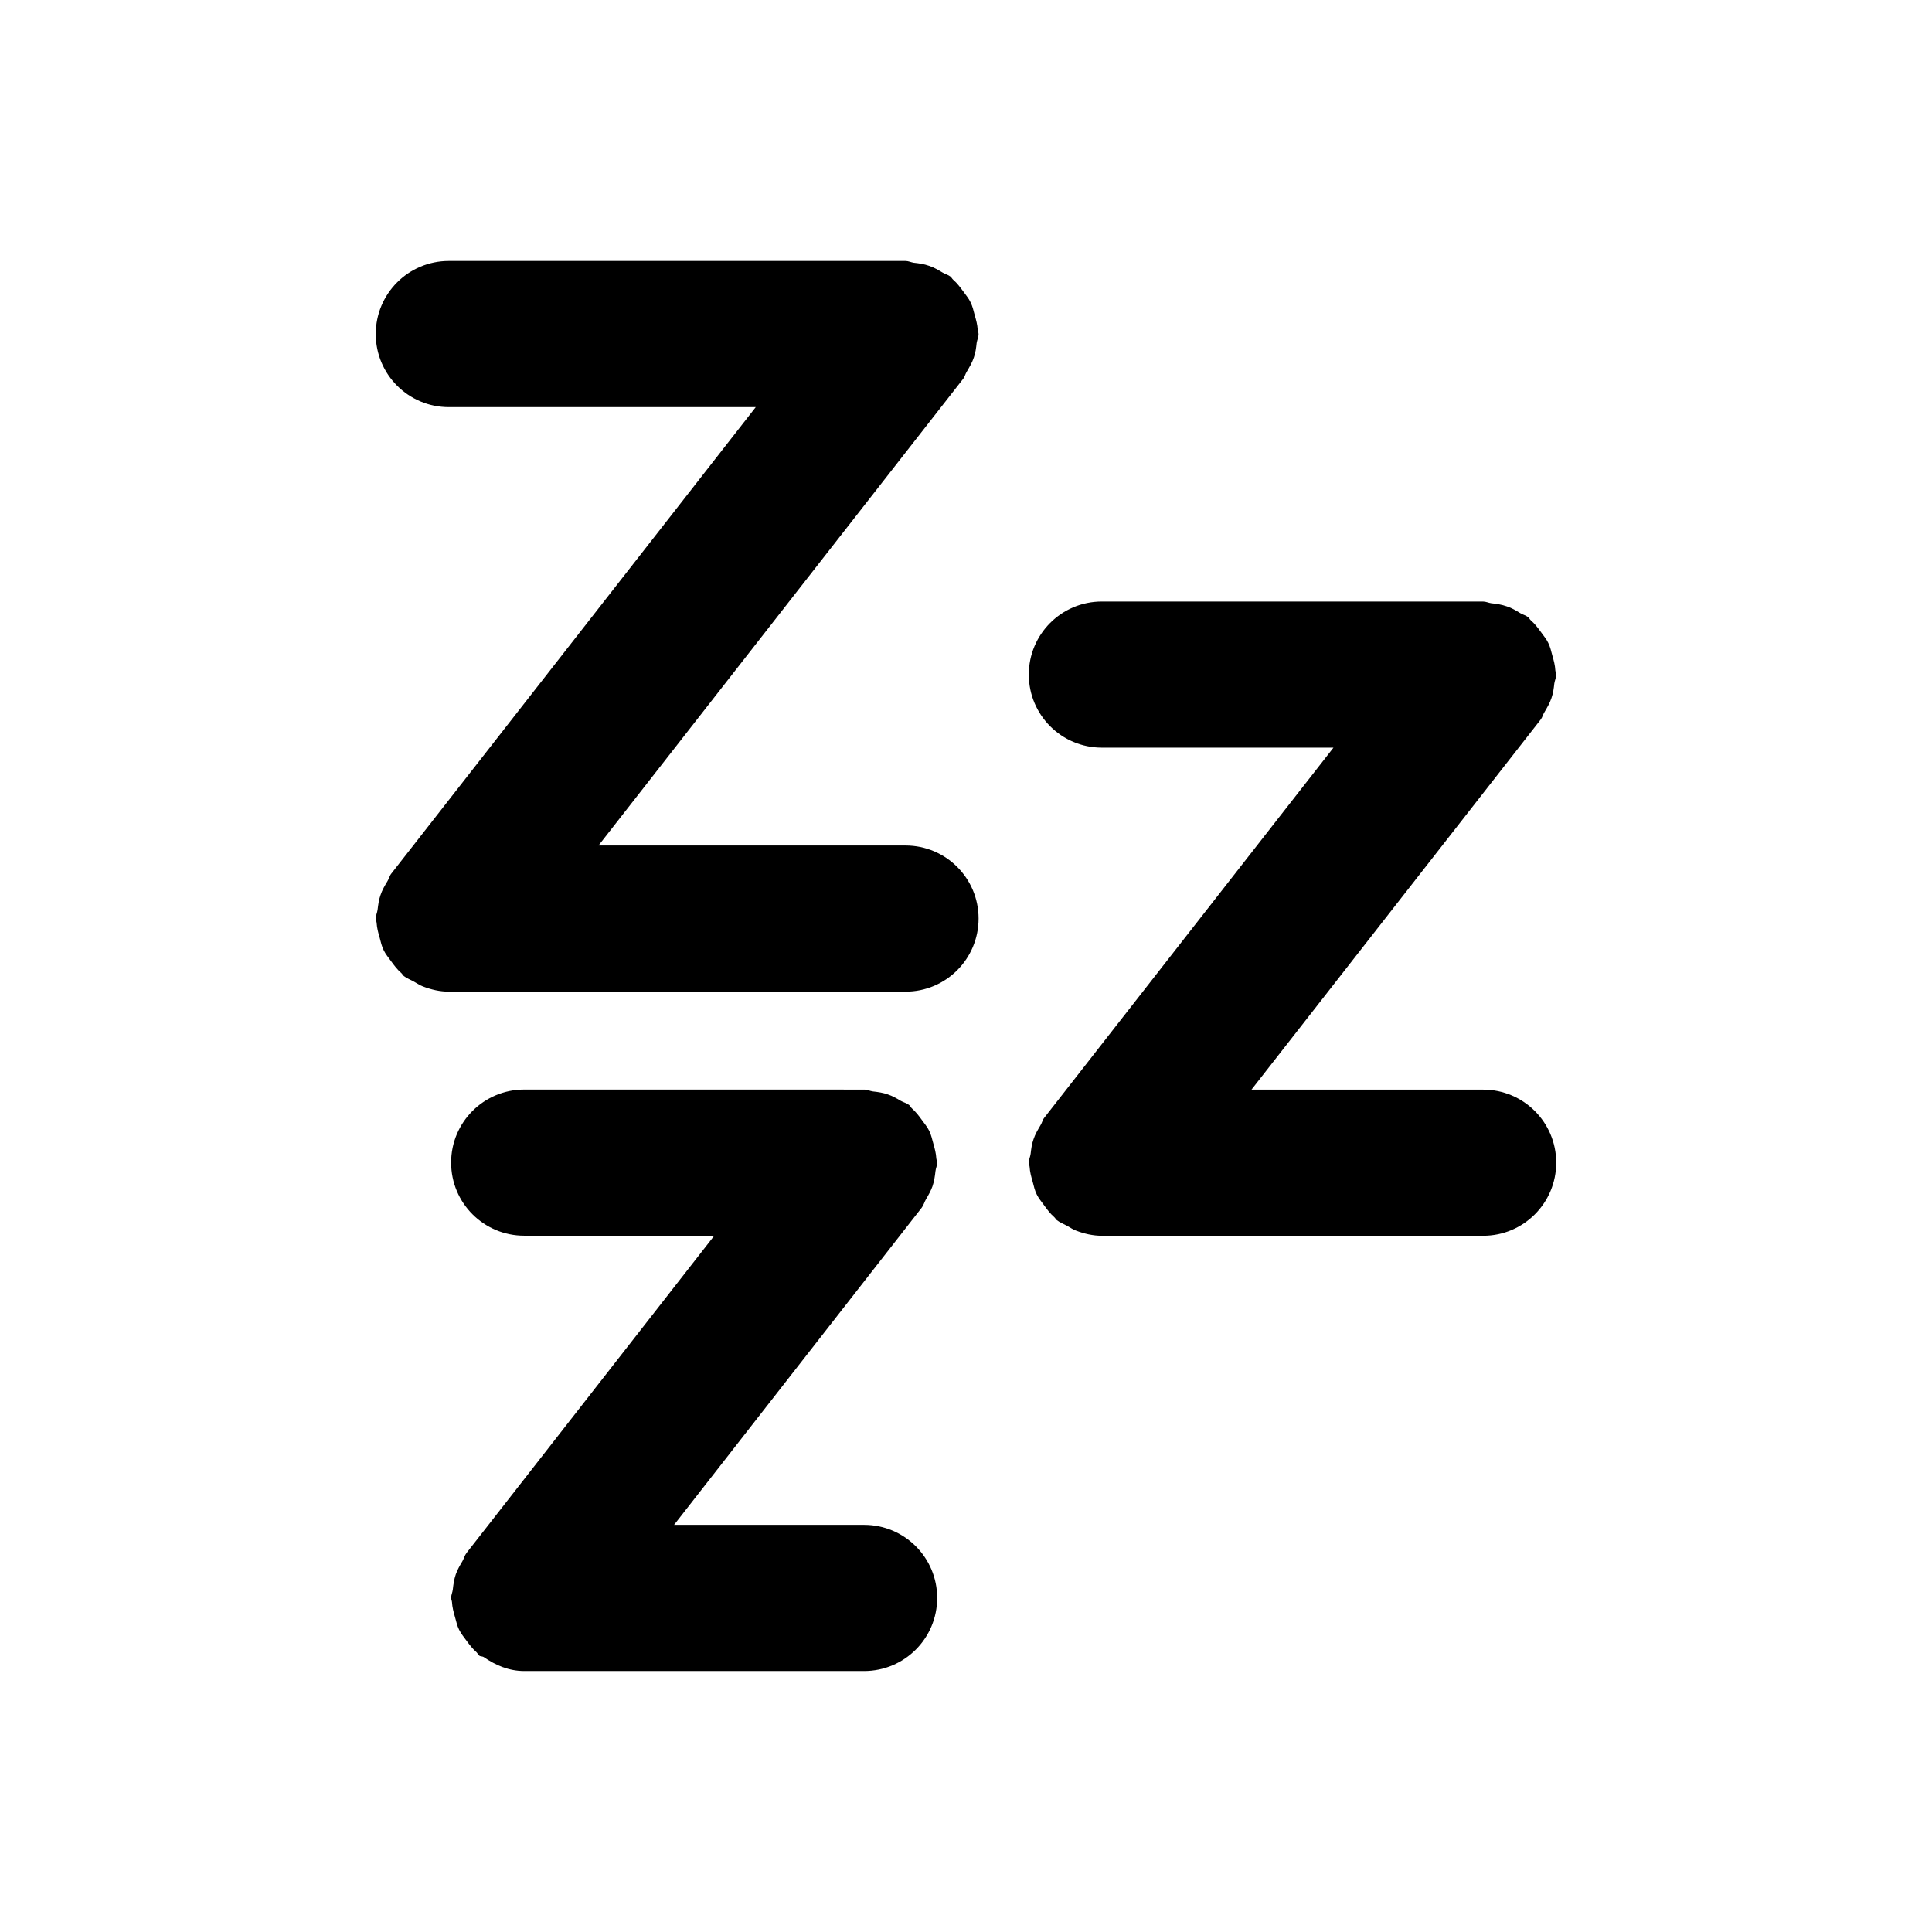
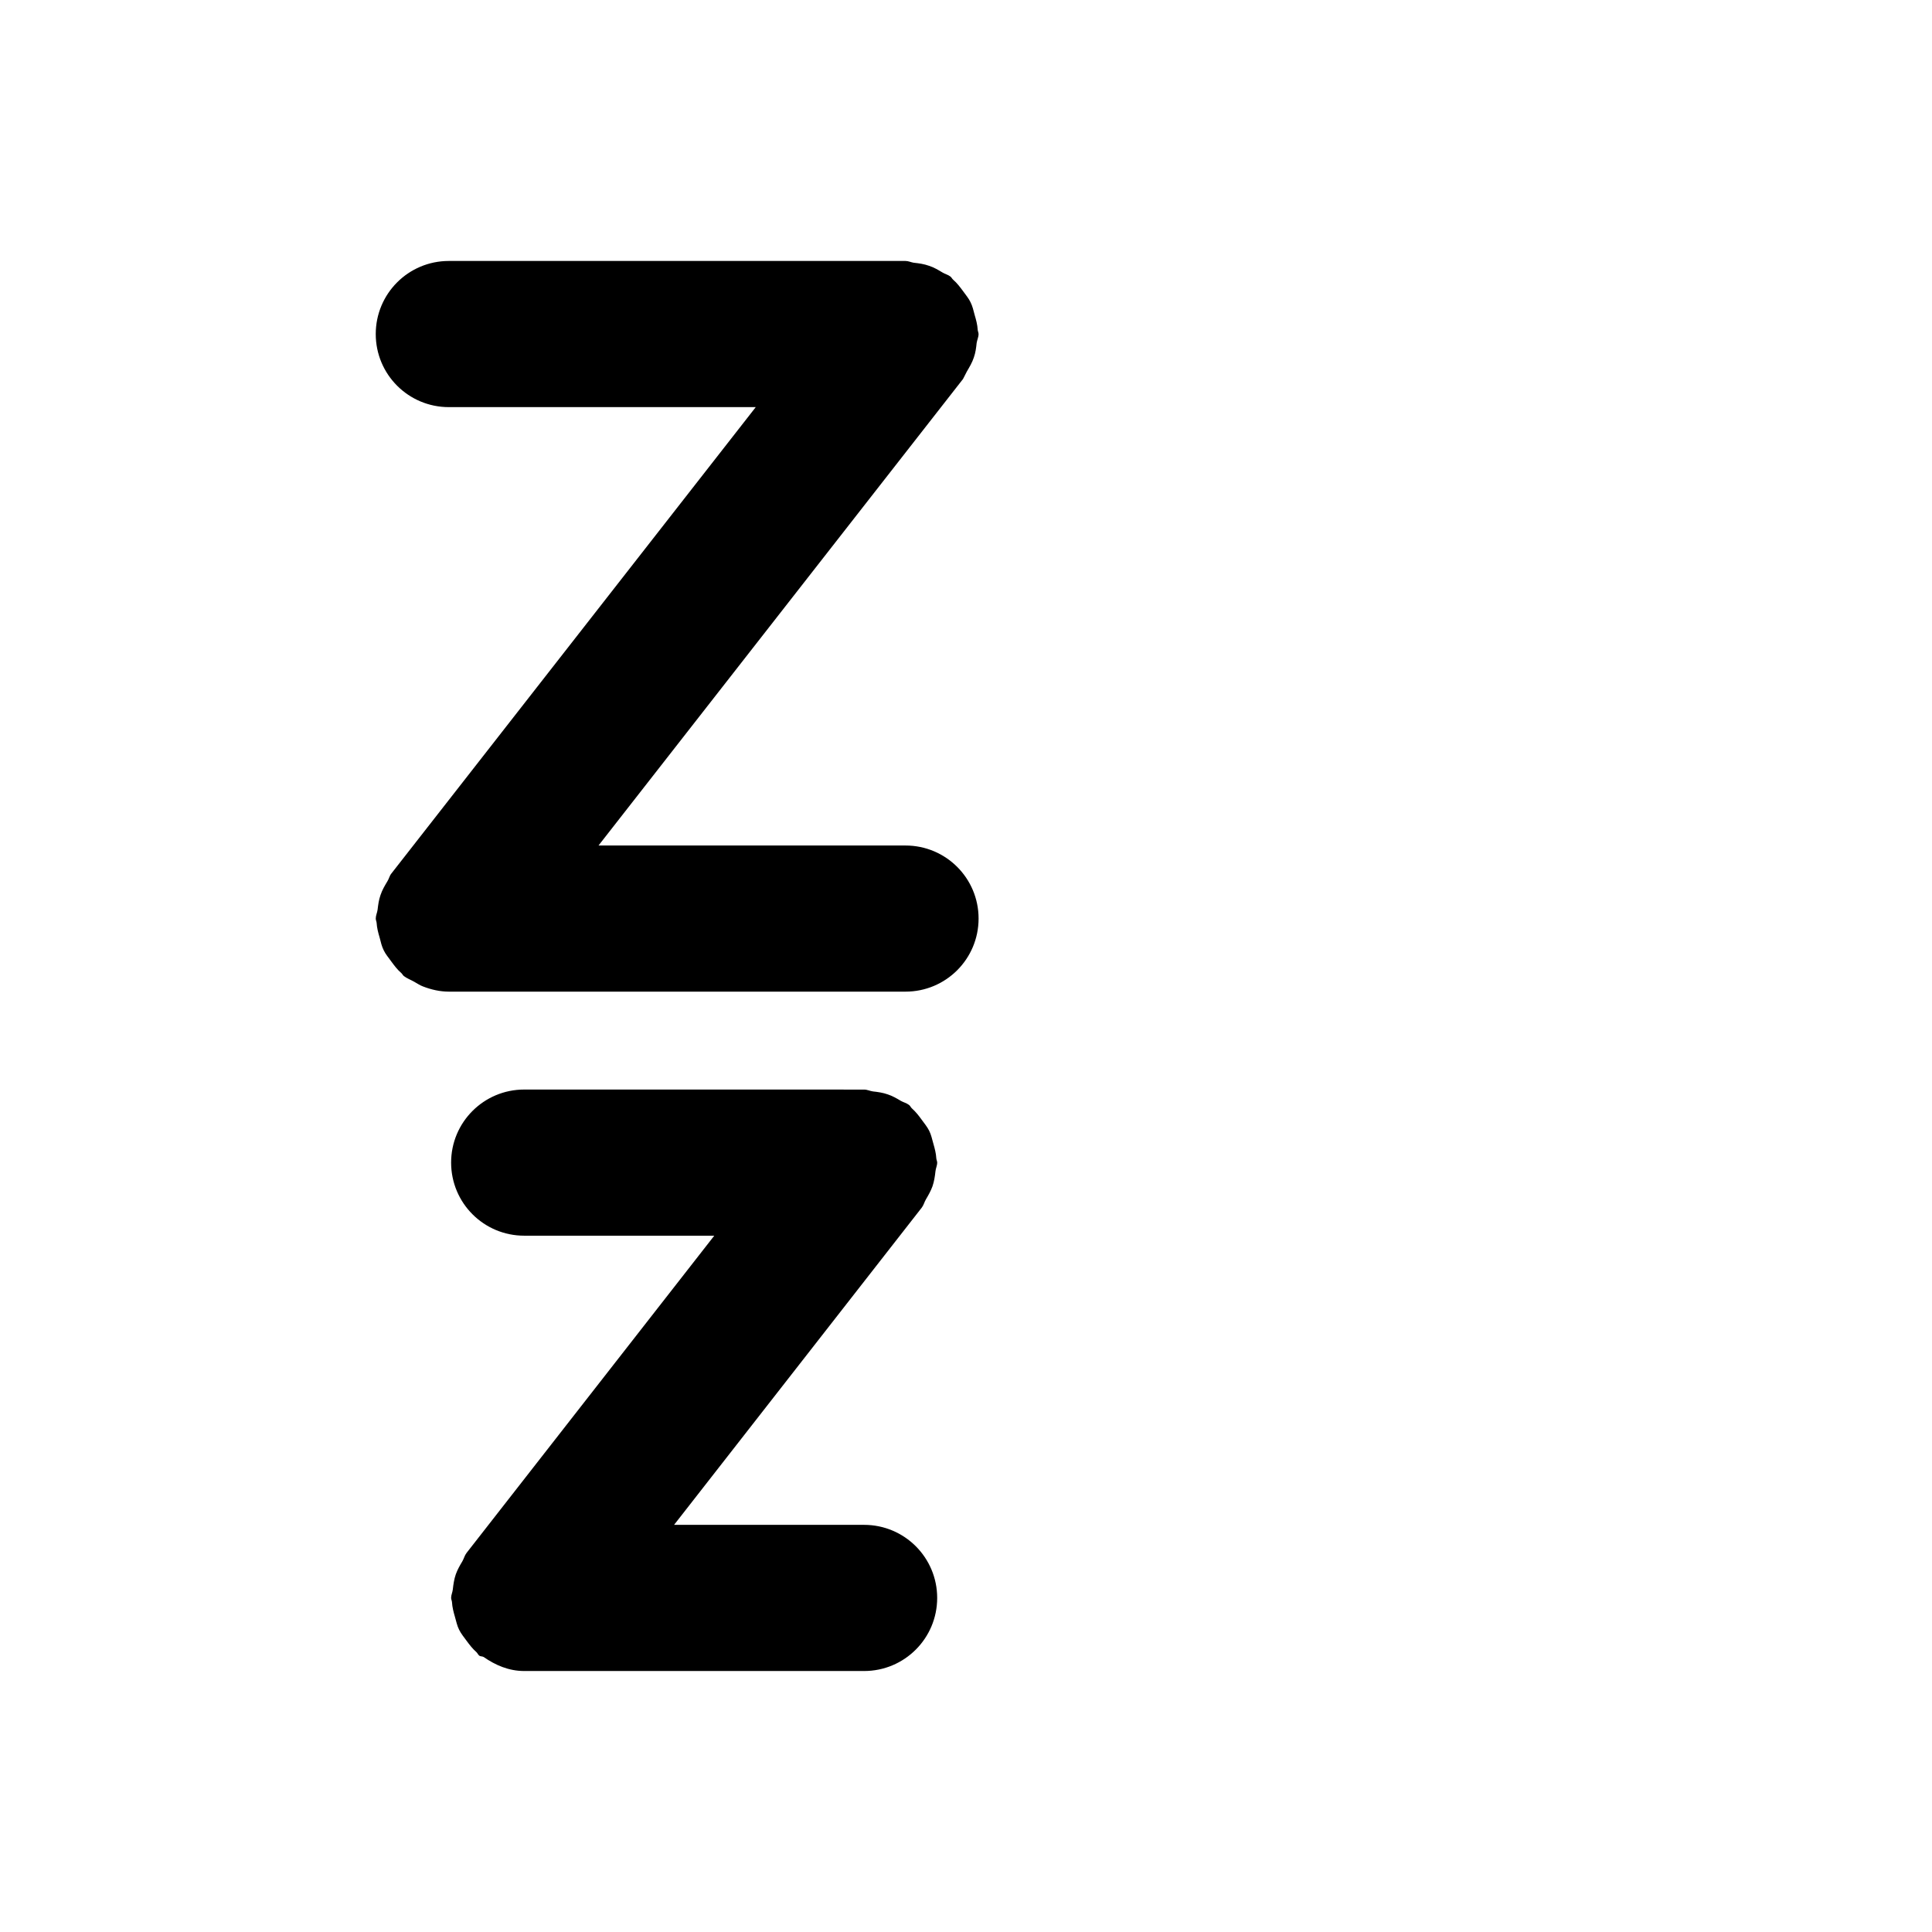
<svg xmlns="http://www.w3.org/2000/svg" fill="#000000" width="800px" height="800px" version="1.1" viewBox="144 144 512 512">
  <g>
-     <path d="m400.23 242.45c0.711-1.219 1.395-2.344 1.848-3.715 0.453-1.273 0.609-2.539 0.746-3.856 0.117-0.789 0.504-1.512 0.504-2.348 0-0.414-0.195-0.73-0.227-1.137-0.082-1.359-0.414-2.606-0.797-3.891-0.309-1.176-0.57-2.352-1.102-3.406-0.484-1.027-1.199-1.848-1.879-2.805-0.836-1.133-1.672-2.262-2.727-3.168-0.309-0.273-0.422-0.609-0.73-0.84-0.629-0.488-1.395-0.645-2.074-1.055-1.133-0.68-2.262-1.359-3.551-1.777-1.367-0.492-2.684-0.676-4.121-0.828-0.719-0.121-1.395-0.465-2.156-0.465h-121.02c-10.707 0-19.367 8.66-19.367 19.367s8.66 19.367 19.367 19.367h81.34l-96.582 123.62c-0.492 0.605-0.609 1.367-1.023 2.012-0.719 1.203-1.395 2.336-1.848 3.699-0.453 1.289-0.609 2.539-0.766 3.856-0.105 0.797-0.484 1.516-0.484 2.344 0 0.414 0.188 0.73 0.227 1.137 0.082 1.359 0.414 2.613 0.797 3.894 0.297 1.18 0.559 2.344 1.094 3.402 0.492 1.027 1.211 1.848 1.891 2.801 0.836 1.133 1.664 2.277 2.727 3.18 0.309 0.262 0.414 0.598 0.719 0.836 0.836 0.629 1.785 0.973 2.684 1.477 0.797 0.418 1.477 0.938 2.301 1.238 2.231 0.875 4.574 1.406 6.926 1.406h121.02c10.707 0 19.367-8.66 19.367-19.371 0-10.695-8.66-19.355-19.367-19.355l-81.348-0.008 96.59-123.62c0.48-0.598 0.602-1.348 1.023-1.992z" />
-     <path d="m553.31 332.7c0.719-1.219 1.395-2.363 1.848-3.719 0.453-1.289 0.609-2.535 0.754-3.859 0.117-0.797 0.492-1.508 0.492-2.348 0-0.406-0.188-0.719-0.227-1.129-0.07-1.367-0.414-2.621-0.785-3.906-0.309-1.16-0.57-2.344-1.102-3.394-0.492-1.023-1.211-1.848-1.891-2.801-0.836-1.137-1.664-2.266-2.727-3.168-0.309-0.273-0.414-0.613-0.719-0.84-0.641-0.492-1.395-0.645-2.074-1.055-1.145-0.691-2.231-1.367-3.523-1.777-1.395-0.492-2.727-0.691-4.16-0.84-0.754-0.109-1.395-0.449-2.156-0.449l-101.04-0.004c-10.707 0-19.355 8.66-19.355 19.355 0 10.707 8.652 19.367 19.355 19.367h61.383l-76.629 98.07c-0.492 0.598-0.598 1.367-1.012 2.004-0.719 1.211-1.395 2.348-1.848 3.703-0.465 1.285-0.609 2.539-0.766 3.863-0.105 0.797-0.484 1.512-0.484 2.332 0 0.43 0.188 0.727 0.215 1.145 0.082 1.355 0.422 2.613 0.805 3.891 0.297 1.18 0.559 2.344 1.094 3.414 0.492 1.012 1.211 1.848 1.891 2.793 0.836 1.148 1.664 2.277 2.715 3.18 0.312 0.266 0.422 0.613 0.719 0.828 0.836 0.645 1.789 0.992 2.684 1.484 0.797 0.418 1.477 0.945 2.312 1.246 2.231 0.867 4.574 1.402 6.918 1.402h101.05c10.707 0 19.367-8.664 19.367-19.375 0-10.691-8.66-19.355-19.367-19.355l-61.383-0.008 76.625-98.051c0.488-0.621 0.609-1.371 1.023-2z" />
+     <path d="m400.23 242.45c0.711-1.219 1.395-2.344 1.848-3.715 0.453-1.273 0.609-2.539 0.746-3.856 0.117-0.789 0.504-1.512 0.504-2.348 0-0.414-0.195-0.73-0.227-1.137-0.082-1.359-0.414-2.606-0.797-3.891-0.309-1.176-0.57-2.352-1.102-3.406-0.484-1.027-1.199-1.848-1.879-2.805-0.836-1.133-1.672-2.262-2.727-3.168-0.309-0.273-0.422-0.609-0.73-0.84-0.629-0.488-1.395-0.645-2.074-1.055-1.133-0.68-2.262-1.359-3.551-1.777-1.367-0.492-2.684-0.676-4.121-0.828-0.719-0.121-1.395-0.465-2.156-0.465h-121.02c-10.707 0-19.367 8.66-19.367 19.367s8.66 19.367 19.367 19.367h81.34l-96.582 123.62c-0.492 0.605-0.609 1.367-1.023 2.012-0.719 1.203-1.395 2.336-1.848 3.699-0.453 1.289-0.609 2.539-0.766 3.856-0.105 0.797-0.484 1.516-0.484 2.344 0 0.414 0.188 0.73 0.227 1.137 0.082 1.359 0.414 2.613 0.797 3.894 0.297 1.18 0.559 2.344 1.094 3.402 0.492 1.027 1.211 1.848 1.891 2.801 0.836 1.133 1.664 2.277 2.727 3.18 0.309 0.262 0.414 0.598 0.719 0.836 0.836 0.629 1.785 0.973 2.684 1.477 0.797 0.418 1.477 0.938 2.301 1.238 2.231 0.875 4.574 1.406 6.926 1.406h121.02c10.707 0 19.367-8.66 19.367-19.371 0-10.695-8.66-19.355-19.367-19.355l-81.348-0.008 96.59-123.62z" />
    <path d="m389.38 461.84c0.68-1.152 1.281-2.207 1.734-3.445 0.453-1.328 0.648-2.656 0.797-4.016 0.082-0.789 0.453-1.48 0.453-2.277 0-0.367-0.188-0.715-0.227-1.082-0.082-1.41-0.414-2.644-0.797-3.977-0.332-1.164-0.559-2.312-1.094-3.375-0.527-1.055-1.25-1.918-1.969-2.902-0.785-1.102-1.582-2.109-2.609-3.031-0.309-0.262-0.414-0.641-0.754-0.906-0.68-0.527-1.477-0.684-2.195-1.098-1.133-0.68-2.195-1.289-3.445-1.703-1.281-0.453-2.57-0.641-3.926-0.789-0.797-0.105-1.516-0.492-2.352-0.492l-90.078-0.008c-10.707 0-19.367 8.664-19.367 19.355 0 10.711 8.66 19.375 19.367 19.375h50.371l-65.652 84.078c-0.523 0.672-0.68 1.477-1.094 2.191-0.68 1.137-1.289 2.191-1.742 3.445-0.453 1.316-0.648 2.644-0.797 4.012-0.082 0.785-0.453 1.473-0.453 2.262 0 0.383 0.195 0.719 0.227 1.102 0.082 1.395 0.414 2.644 0.797 3.961 0.344 1.18 0.559 2.316 1.094 3.371 0.527 1.066 1.25 1.93 1.969 2.918 0.797 1.09 1.594 2.117 2.621 3.023 0.297 0.273 0.402 0.645 0.746 0.918 0.344 0.262 0.797 0.152 1.168 0.367 3.098 2.156 6.66 3.715 10.746 3.715h90.078c10.707 0 19.367-8.664 19.367-19.371 0-10.699-8.66-19.363-19.367-19.363h-50.359l65.641-84.07c0.527-0.688 0.676-1.477 1.102-2.188z" />
  </g>
</svg>